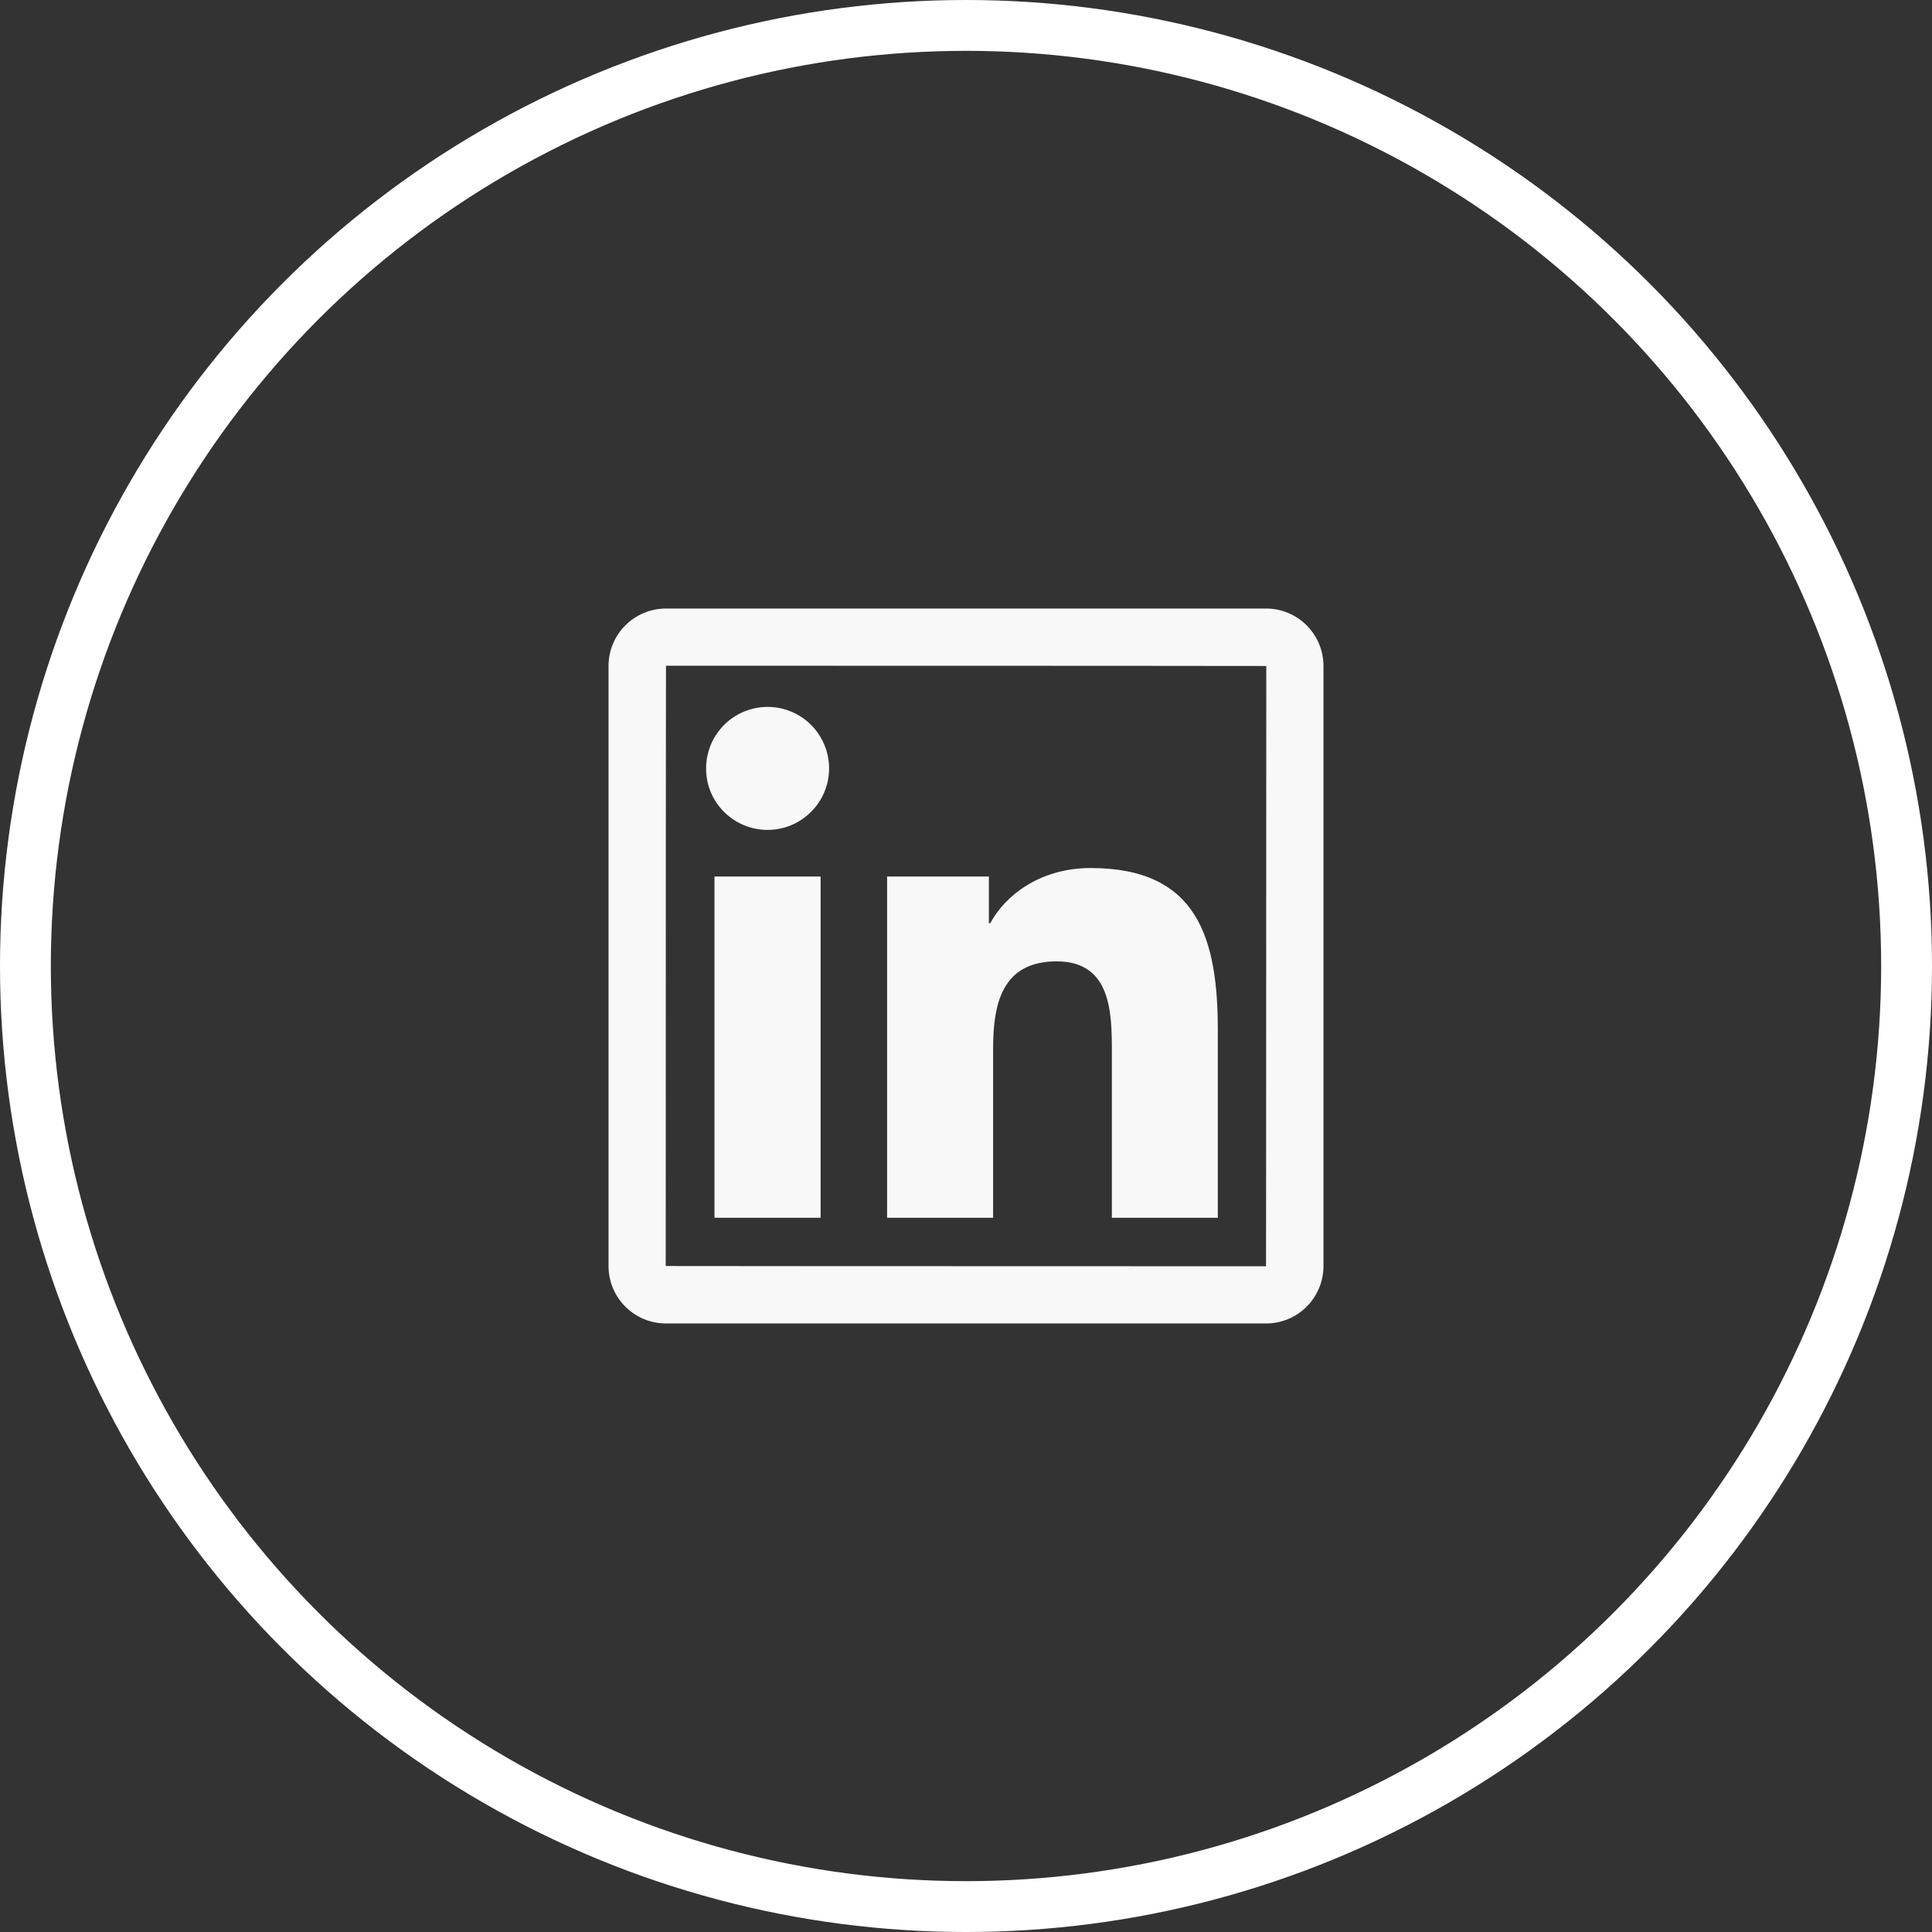
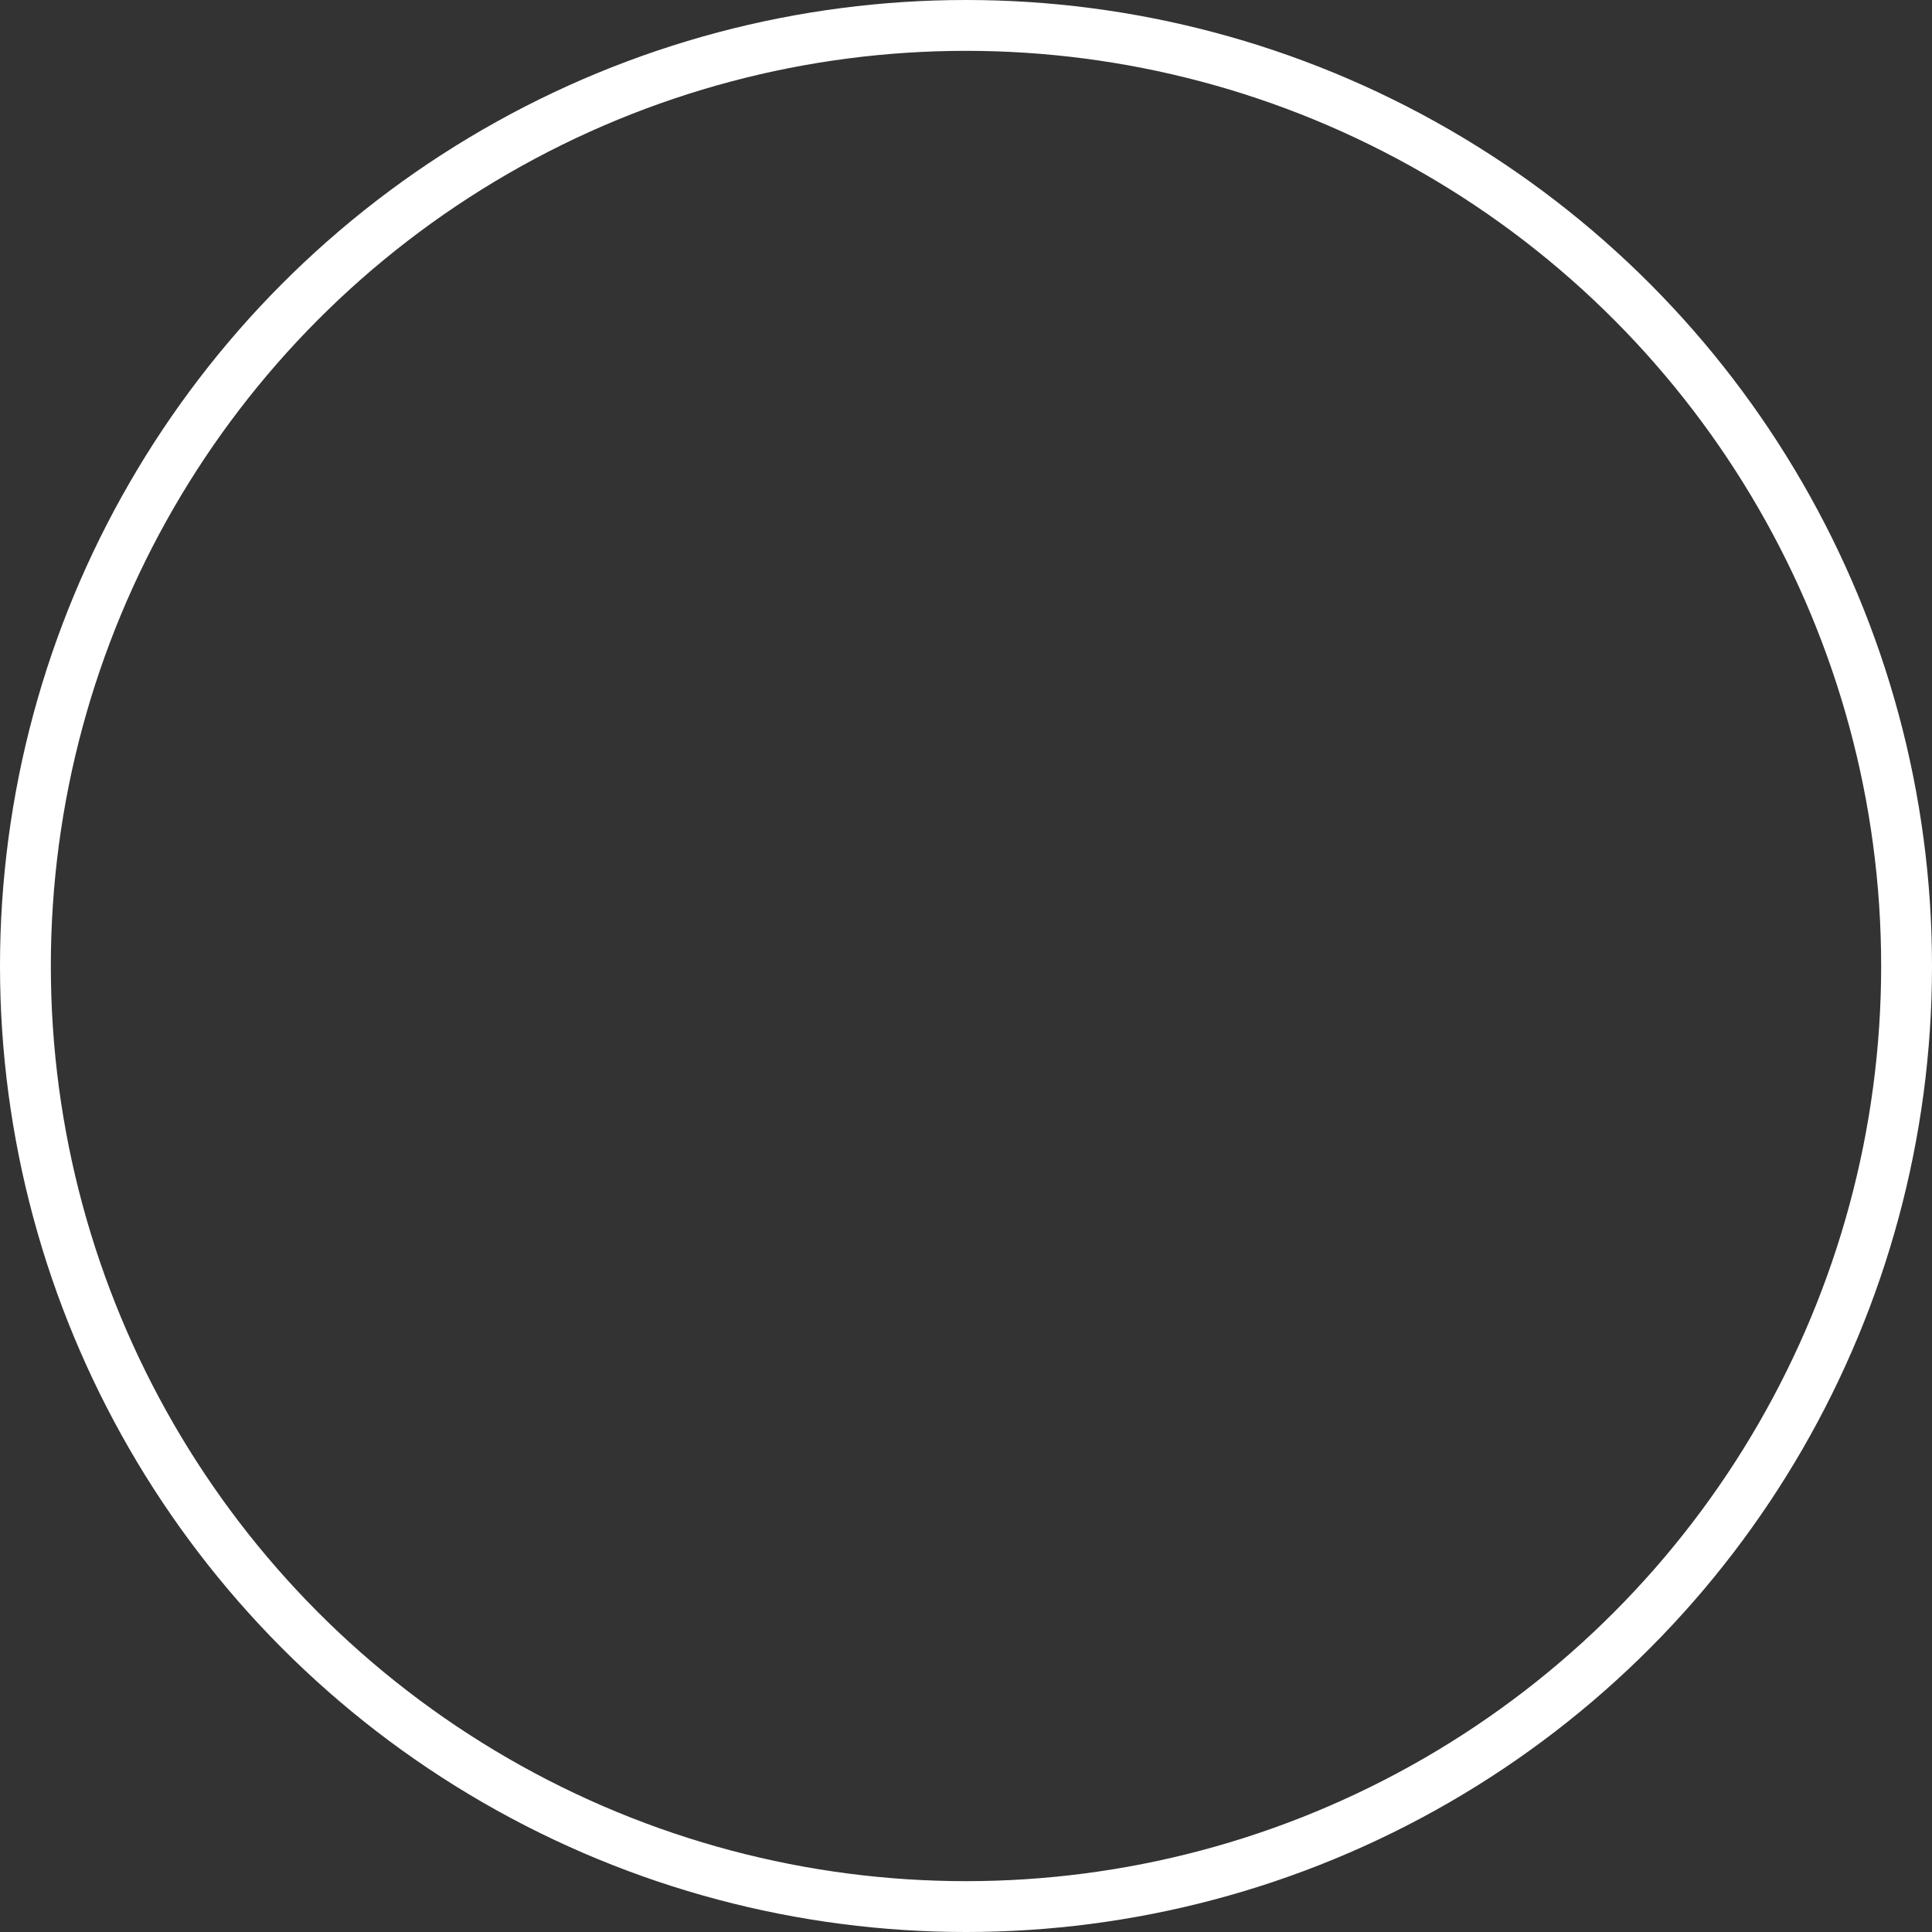
<svg xmlns="http://www.w3.org/2000/svg" width="38" height="38" viewBox="0 0 38 38" fill="none">
  <rect x="0" y="0" width="38" height="38" fill="#333333" stroke="none" />
  <circle cx="19" cy="19" r="18.5" stroke="white" />
-   <path d="M24.901 11.969H13.099C12.475 11.969 11.969 12.475 11.969 13.099V24.901C11.969 25.525 12.475 26.031 13.099 26.031H24.901C25.525 26.031 26.031 25.525 26.031 24.901V13.099C26.031 12.475 25.525 11.969 24.901 11.969ZM24.901 24.906C17.029 24.904 13.094 24.903 13.094 24.901C13.095 17.029 13.097 13.094 13.099 13.094C20.971 13.095 24.906 13.097 24.906 13.099C24.904 20.971 24.903 24.906 24.901 24.906ZM14.053 17.24H16.14V23.952H14.053V17.24ZM15.098 16.323C15.764 16.323 16.307 15.781 16.307 15.114C16.307 14.955 16.276 14.797 16.215 14.651C16.154 14.504 16.065 14.371 15.953 14.258C15.841 14.146 15.707 14.057 15.56 13.996C15.414 13.935 15.257 13.904 15.098 13.904C14.939 13.904 14.782 13.935 14.635 13.996C14.488 14.057 14.355 14.146 14.242 14.258C14.13 14.371 14.041 14.504 13.98 14.651C13.92 14.797 13.888 14.955 13.888 15.114C13.886 15.781 14.428 16.323 15.098 16.323ZM19.533 20.631C19.533 19.756 19.7 18.909 20.784 18.909C21.853 18.909 21.869 19.909 21.869 20.688V23.952H23.953V20.271C23.953 18.464 23.563 17.073 21.452 17.073C20.438 17.073 19.758 17.631 19.478 18.158H19.45V17.24H17.448V23.952H19.533V20.631Z" fill="#F8F8F8" />
</svg>